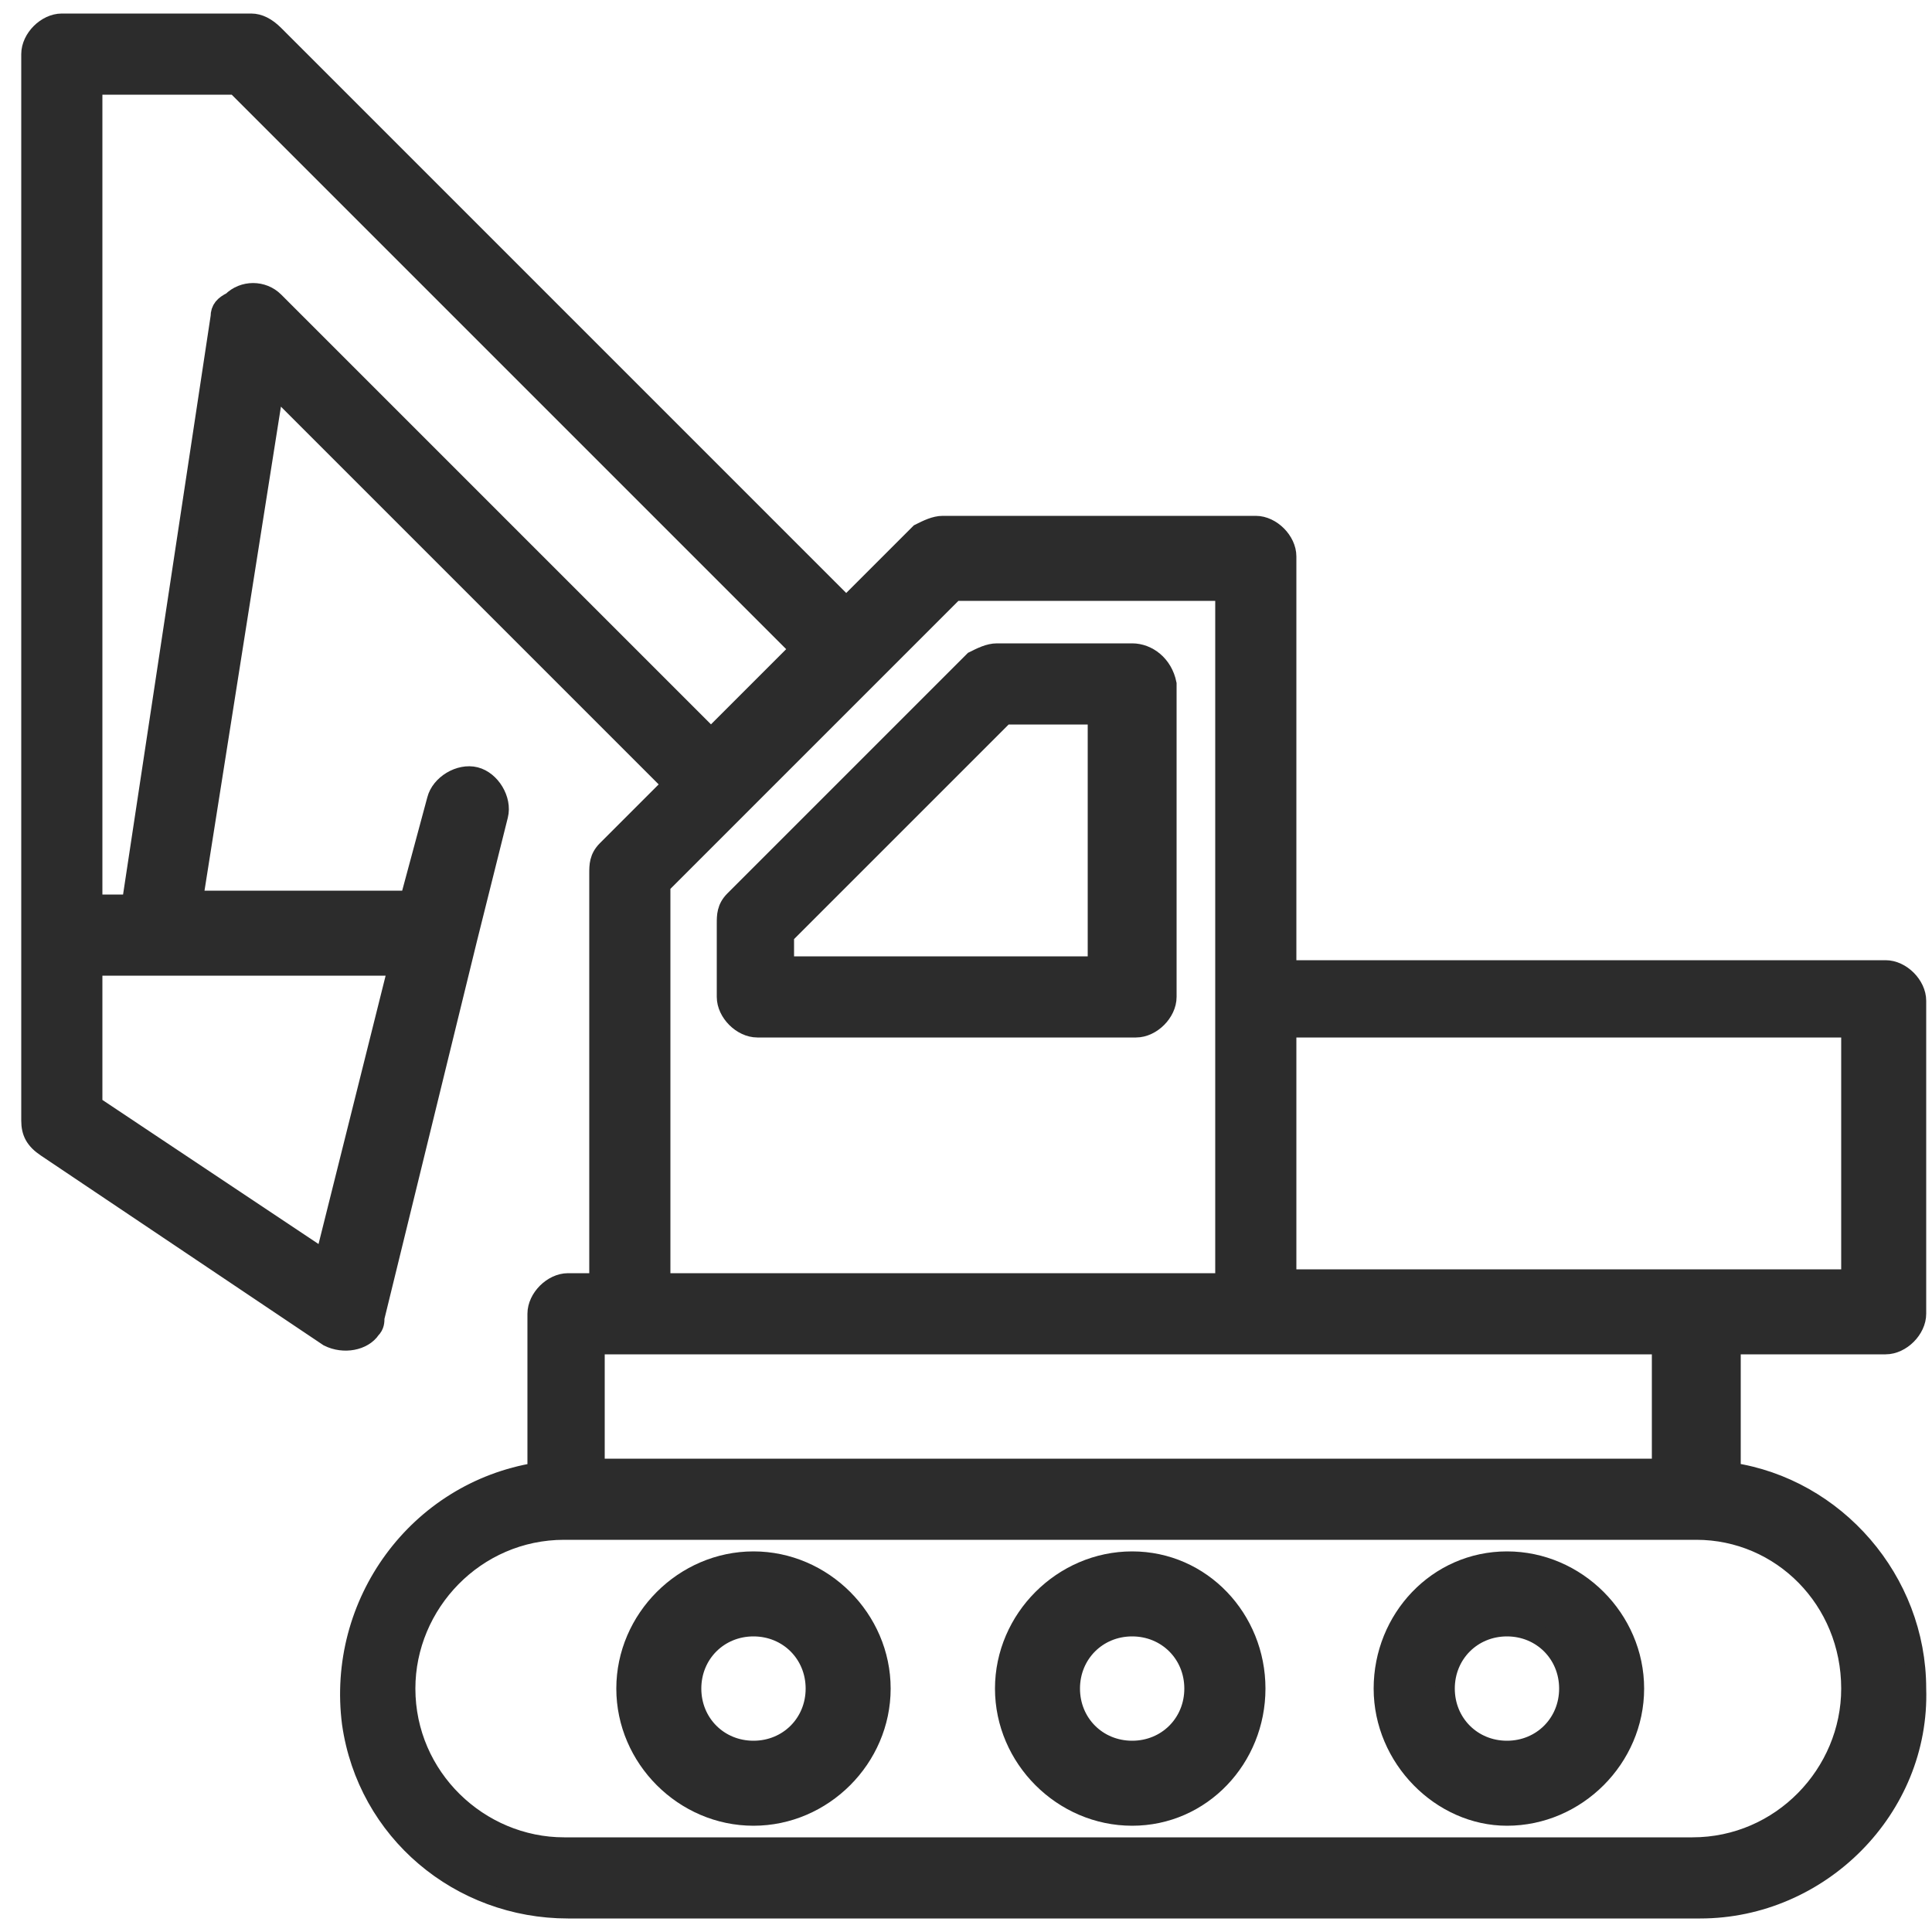
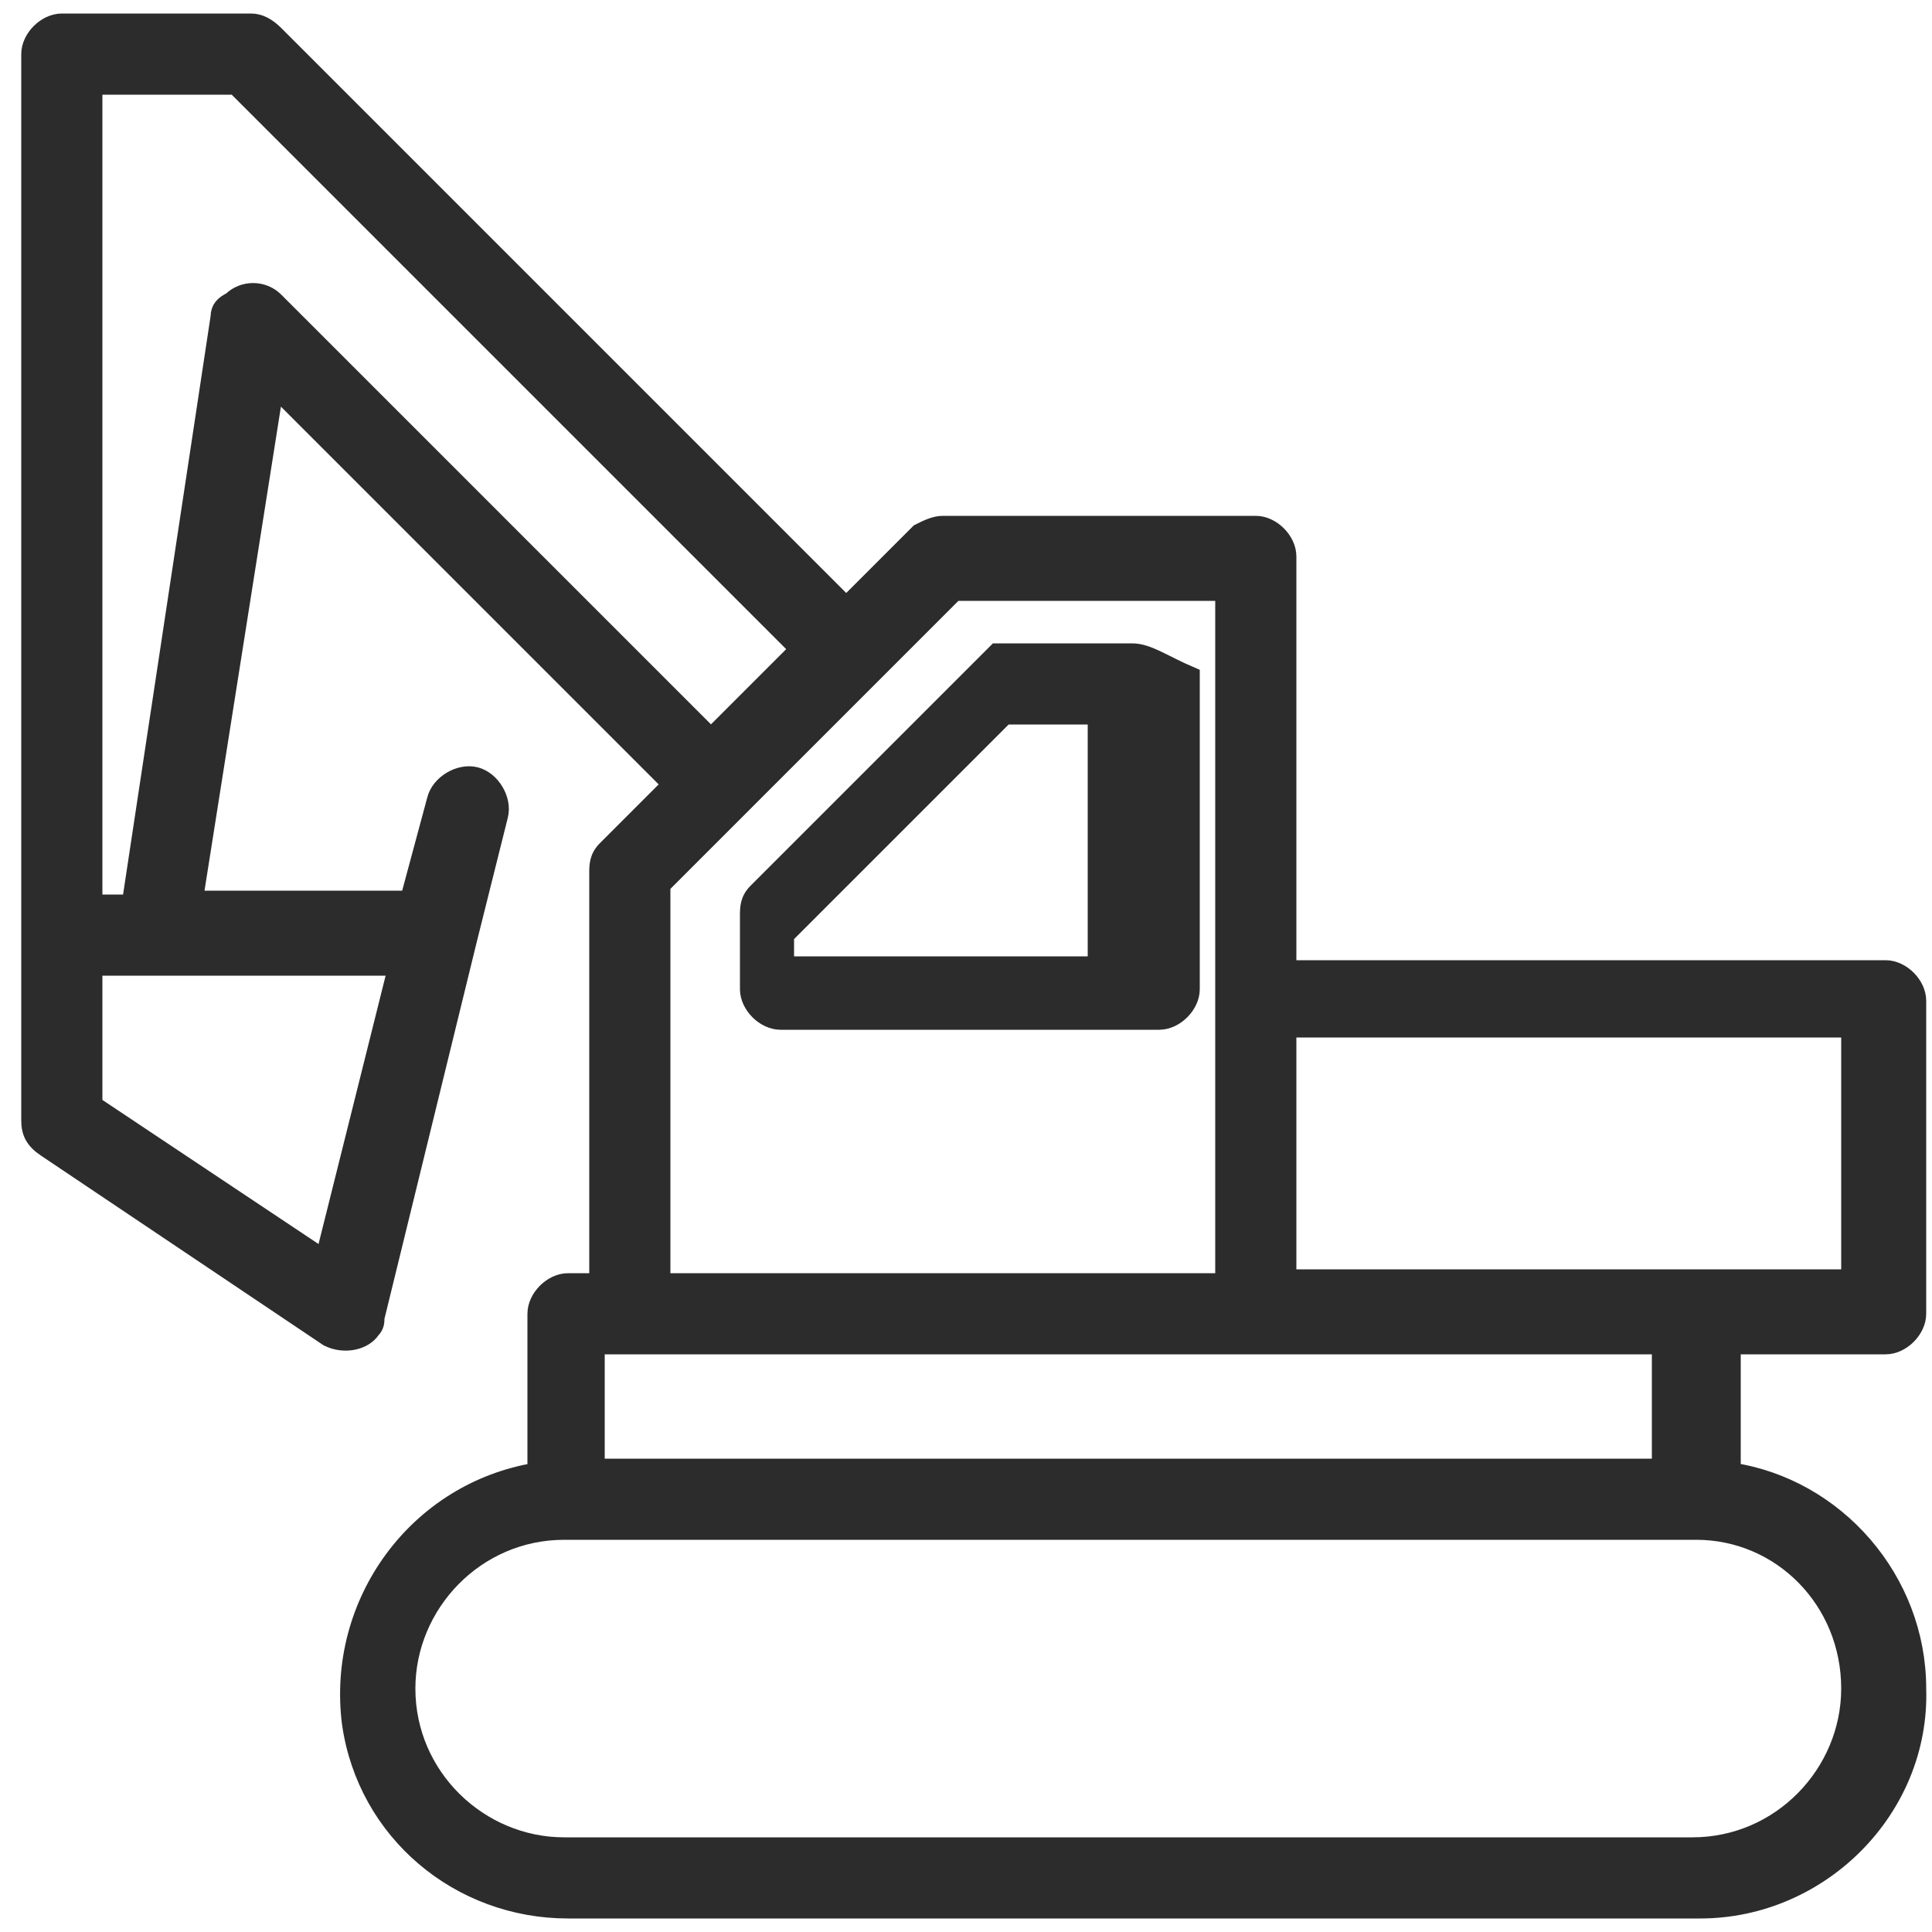
<svg xmlns="http://www.w3.org/2000/svg" version="1.1" id="Calque_1" x="0px" y="0px" viewBox="0 0 50 50" style="enable-background:new 0 0 50 50;" xml:space="preserve">
  <style type="text/css">
	.st0{fill:#2C2C2C;stroke:#2C2C2C;stroke-width:0.5;stroke-miterlimit:10;}
</style>
  <g id="surface1">
-     <path class="st0" d="M29.3,16.9h-3.5c-0.2,0-0.4,0.1-0.6,0.2l-6.2,6.2c-0.2,0.2-0.2,0.4-0.2,0.6v1.9c0,0.4,0.4,0.8,0.8,0.8h9.8   c0.4,0,0.8-0.4,0.8-0.8v-8.1C30.1,17.2,29.7,16.9,29.3,16.9z M28.4,25h-8.1v-0.8l5.7-5.7h2.4V25z" />
-     <path class="st0" d="M29.3,40.4c-1.8,0-3.3,1.5-3.3,3.3c0,1.8,1.5,3.3,3.3,3.3c1.8,0,3.2-1.5,3.2-3.3   C32.5,41.9,31.1,40.4,29.3,40.4z M29.3,45.3c-0.9,0-1.6-0.7-1.6-1.6s0.7-1.6,1.6-1.6s1.6,0.7,1.6,1.6S30.2,45.3,29.3,45.3z" />
-     <path class="st0" d="M39,40.4c-1.8,0-3.2,1.5-3.2,3.3c0,1.8,1.5,3.3,3.2,3.3c1.8,0,3.3-1.5,3.3-3.3C42.3,41.9,40.8,40.4,39,40.4z    M39,45.3c-0.9,0-1.6-0.7-1.6-1.6s0.7-1.6,1.6-1.6c0.9,0,1.6,0.7,1.6,1.6S39.9,45.3,39,45.3z" />
-     <path class="st0" d="M19.5,40.4c-1.8,0-3.3,1.5-3.3,3.3c0,1.8,1.5,3.3,3.3,3.3c1.8,0,3.3-1.5,3.3-3.3   C22.8,41.9,21.3,40.4,19.5,40.4z M19.5,45.3c-0.9,0-1.6-0.7-1.6-1.6s0.7-1.6,1.6-1.6c0.9,0,1.6,0.7,1.6,1.6S20.4,45.3,19.5,45.3z" />
+     <path class="st0" d="M29.3,16.9h-3.5l-6.2,6.2c-0.2,0.2-0.2,0.4-0.2,0.6v1.9c0,0.4,0.4,0.8,0.8,0.8h9.8   c0.4,0,0.8-0.4,0.8-0.8v-8.1C30.1,17.2,29.7,16.9,29.3,16.9z M28.4,25h-8.1v-0.8l5.7-5.7h2.4V25z" />
    <path class="st0" d="M48.8,34.8c0.4,0,0.8-0.4,0.8-0.8v-8.1c0-0.4-0.4-0.8-0.8-0.8H33.3V14.4c0-0.4-0.4-0.8-0.8-0.8h-8.1   c-0.2,0-0.4,0.1-0.6,0.2l-1.9,1.9L7.1,0.9C6.9,0.7,6.7,0.6,6.5,0.6H1.6C1.2,0.6,0.8,1,0.8,1.4v27.6c0,0.3,0.1,0.5,0.4,0.7l7.3,4.9   c0.4,0.2,0.9,0.1,1.1-0.2c0.1-0.1,0.1-0.2,0.1-0.3l2.4-9.8l0.8-3.2c0.1-0.4-0.2-0.9-0.6-1c-0.4-0.1-0.9,0.2-1,0.6l-0.7,2.6H5   L7.1,10l10.3,10.3L15.7,22c-0.2,0.2-0.2,0.4-0.2,0.6v10.6h-0.8c-0.4,0-0.8,0.4-0.8,0.8v4.1c-3.1,0.5-5.2,3.4-4.8,6.5   c0.4,2.8,2.8,4.8,5.6,4.8h29.3c3.1,0,5.7-2.6,5.6-5.7c0-2.8-2.1-5.2-4.8-5.6v-3.3H48.8z M47.9,26.6v6.5H33.3v-6.5H47.9z M8.4,32.6   l-6-4V25h7.9L8.4,32.6z M7.1,7.8c-0.3-0.3-0.8-0.3-1.1,0C5.8,7.9,5.7,8,5.7,8.2L3.4,23.4H2.4V2.2h3.7l14.6,14.6l-2.3,2.3L7.1,7.8z    M17.1,22.9l2-2l3.4-3.4l2.2-2.2h7v17.9H17.1V22.9z M47.9,43.7c0,2.2-1.8,4.1-4.1,4.1H14.6c-2.2,0-4.1-1.8-4.1-4.1   c0-2.2,1.8-4.1,4.1-4.1h29.3C46.1,39.6,47.9,41.4,47.9,43.7z M43.1,38H15.4v-3.2h27.6V38z" />
  </g>
</svg>